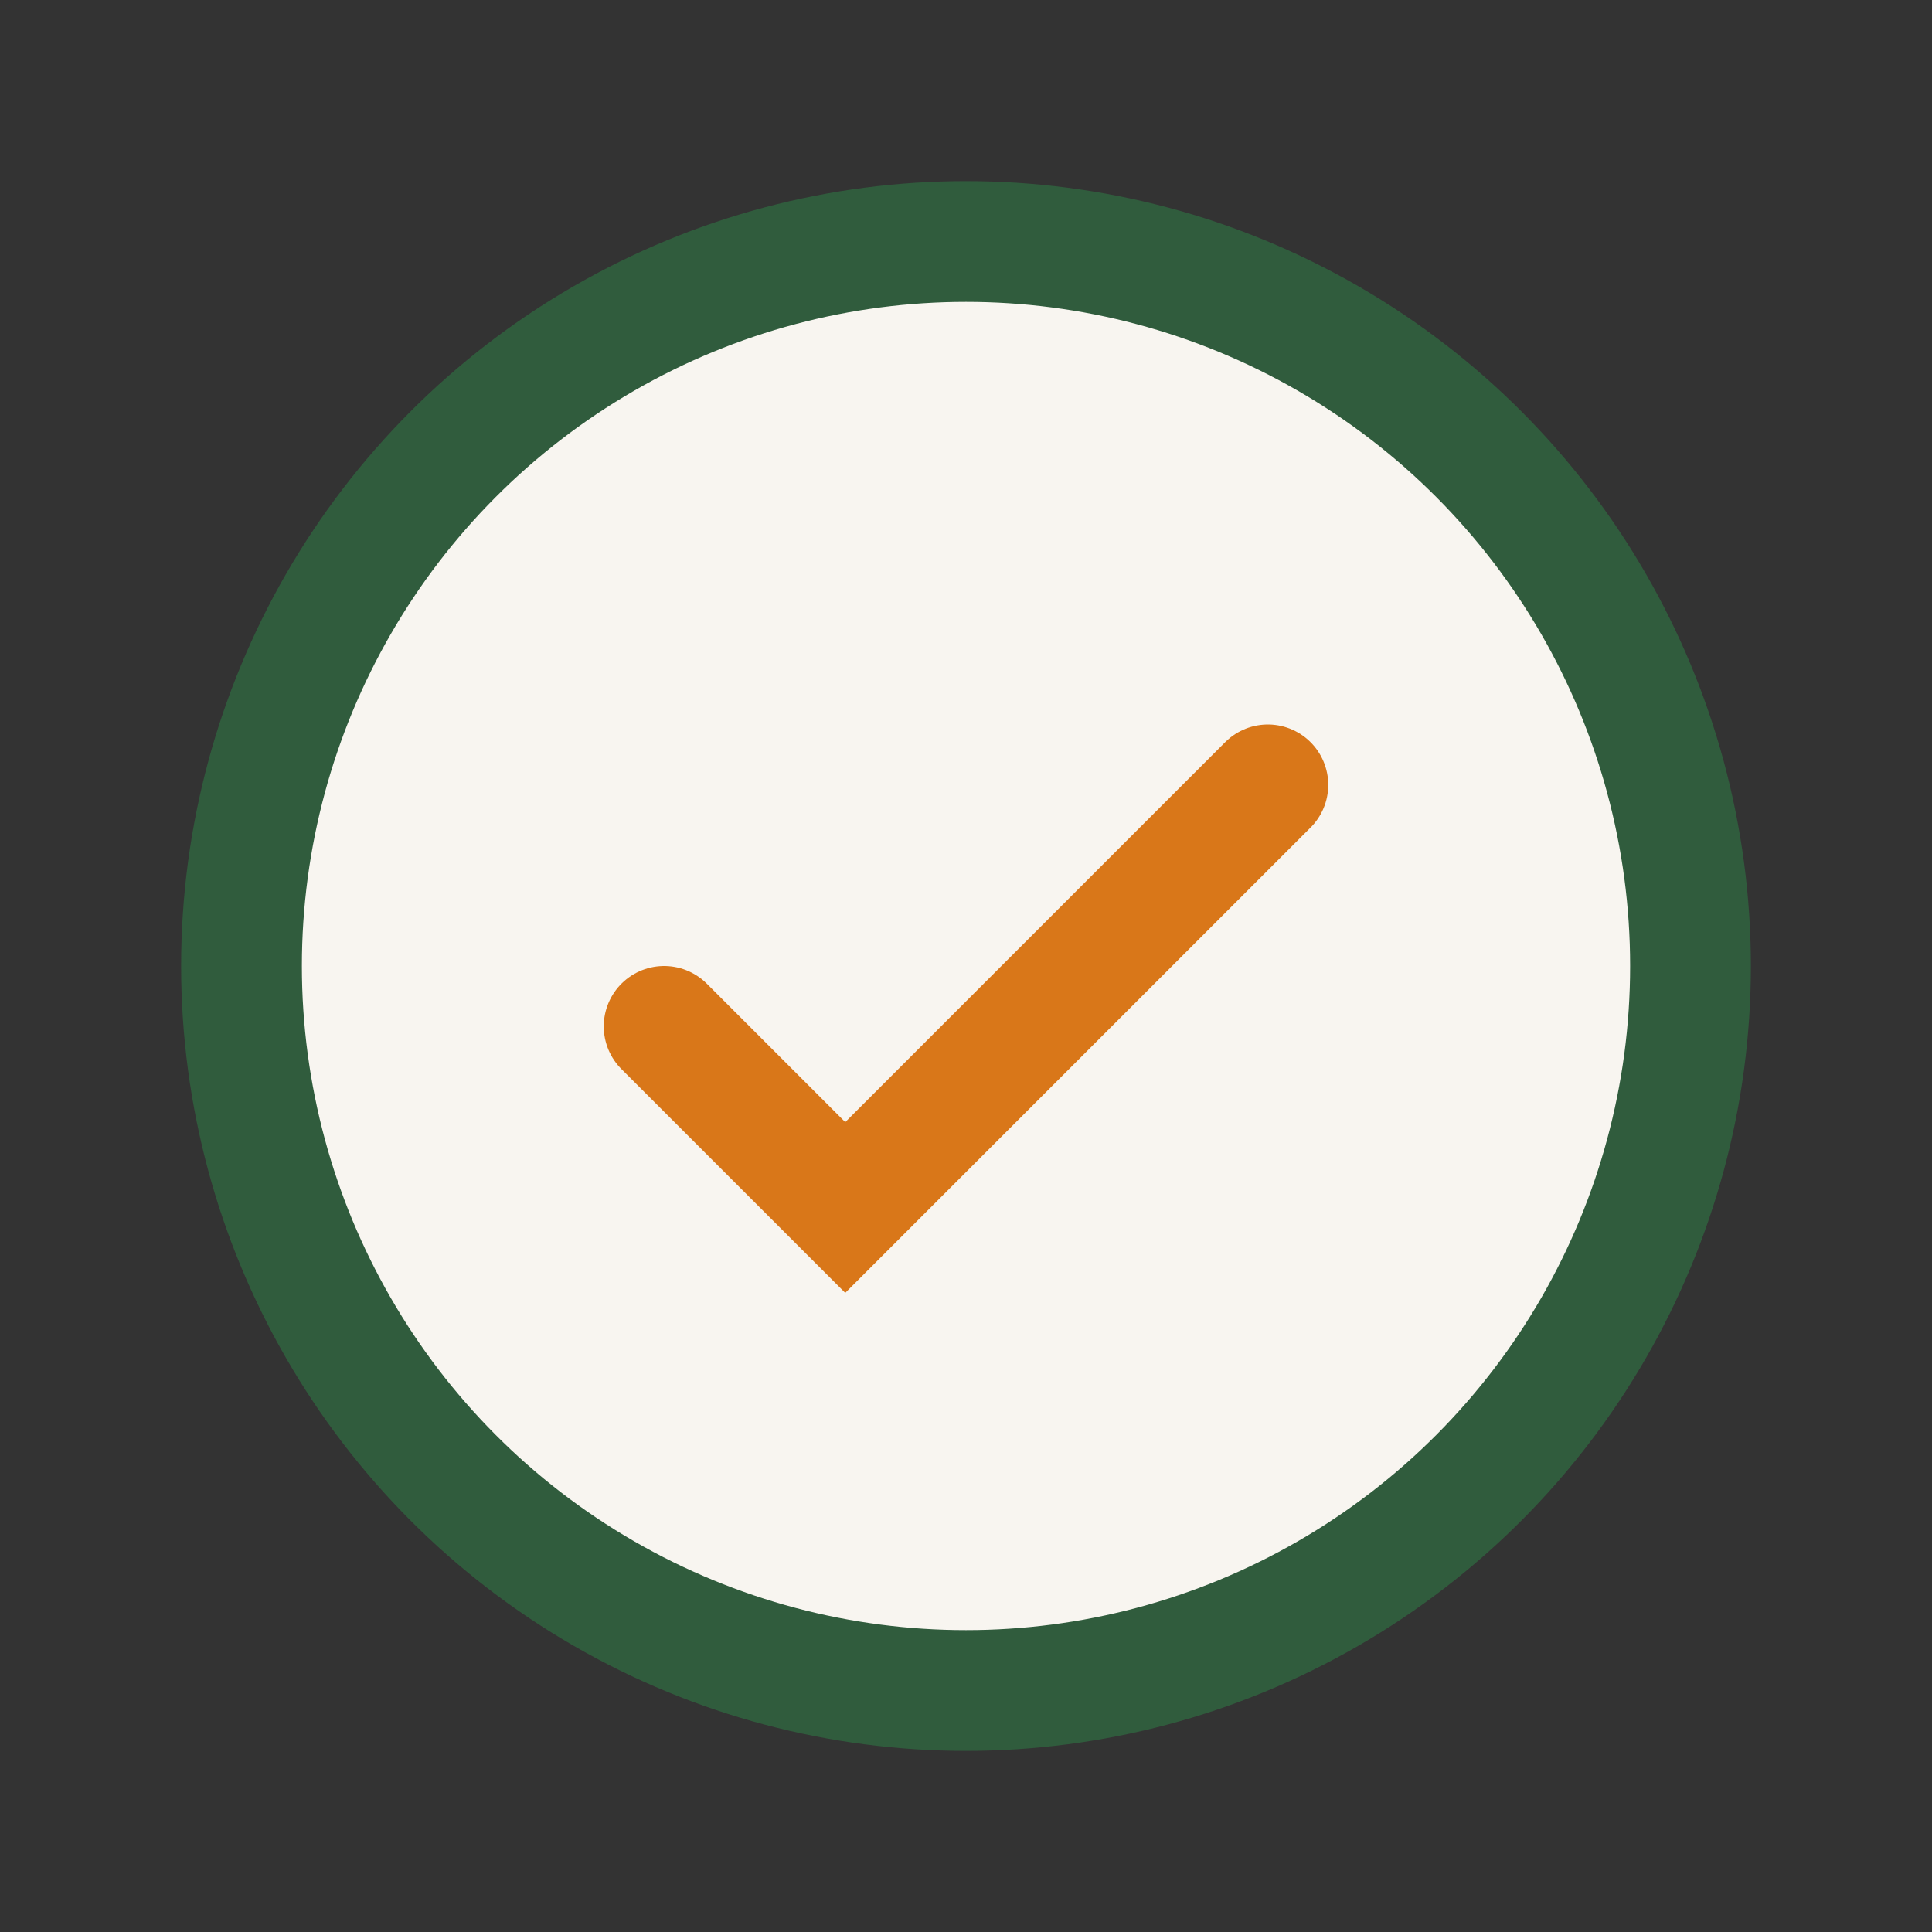
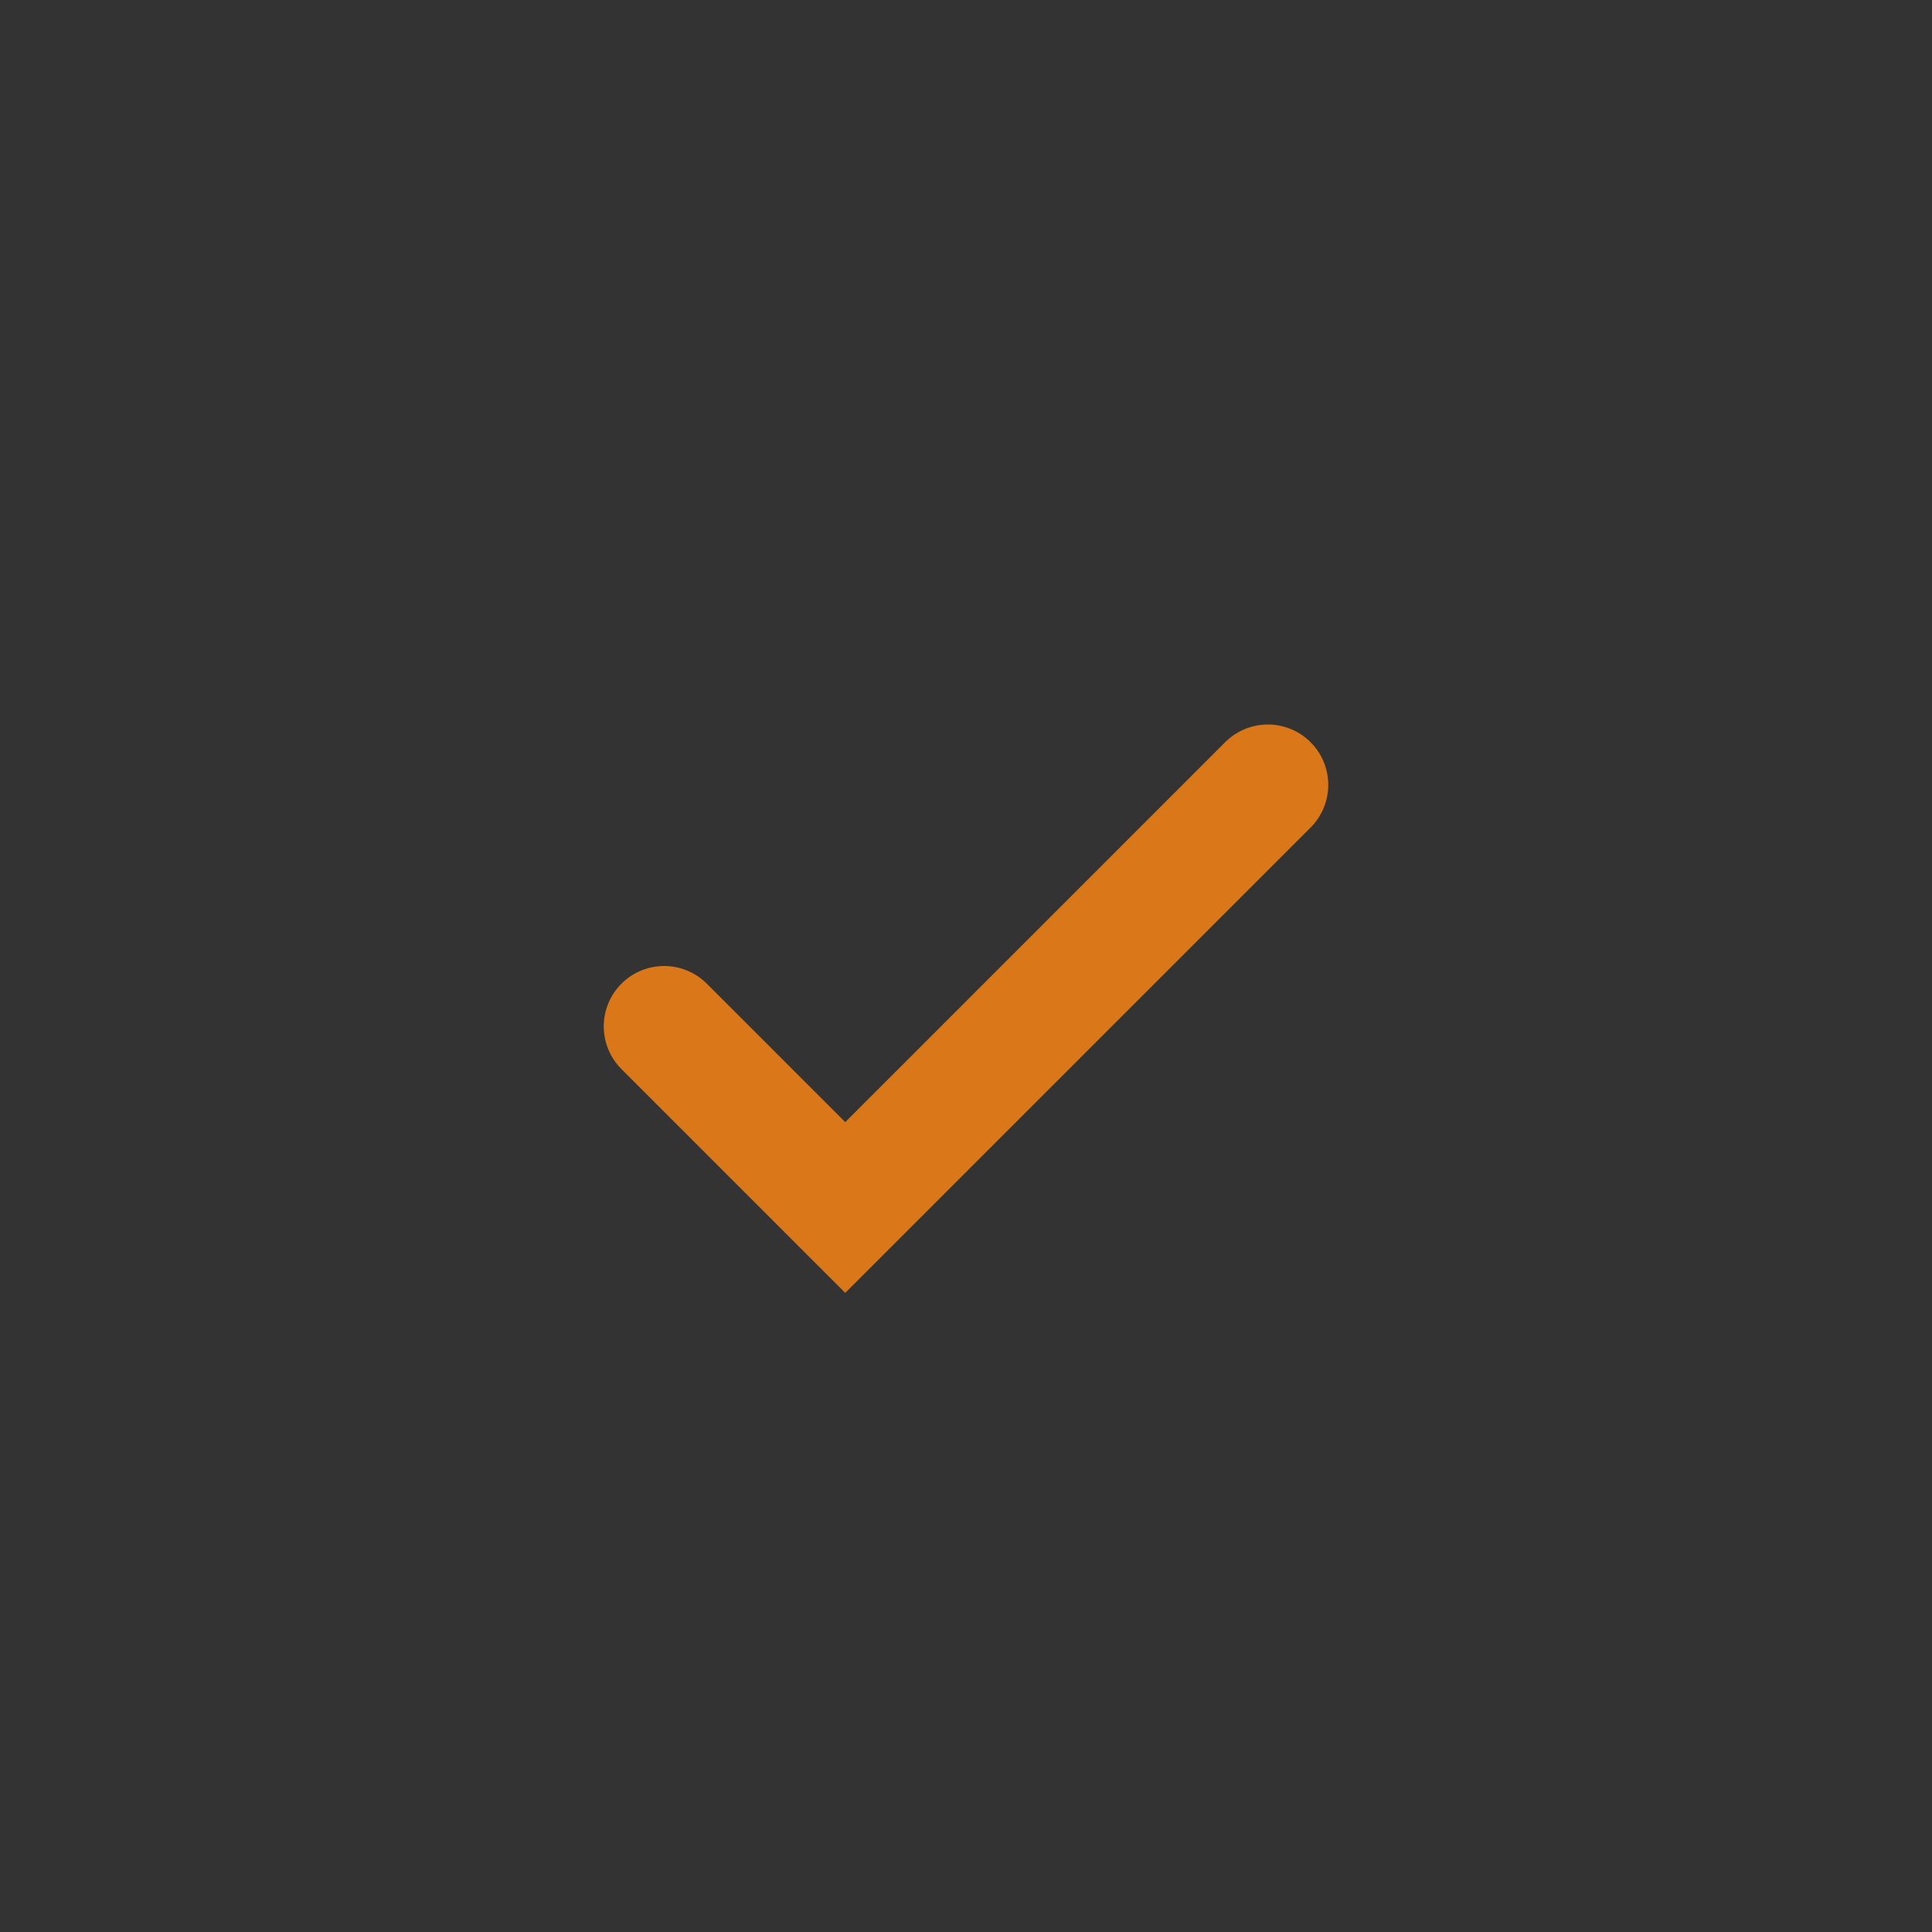
<svg xmlns="http://www.w3.org/2000/svg" width="32" height="32" viewBox="0 0 32 32">
  <rect x="0" y="0" width="32" height="32" fill="#333333" stroke="none" />
-   <circle cx="16" cy="16" r="12" fill="#F8F5F0" stroke="#305C3D" stroke-width="2" />
  <path d="M11 17l3 3 7-7" stroke="#D97719" stroke-width="2" fill="none" stroke-linecap="round" />
</svg>